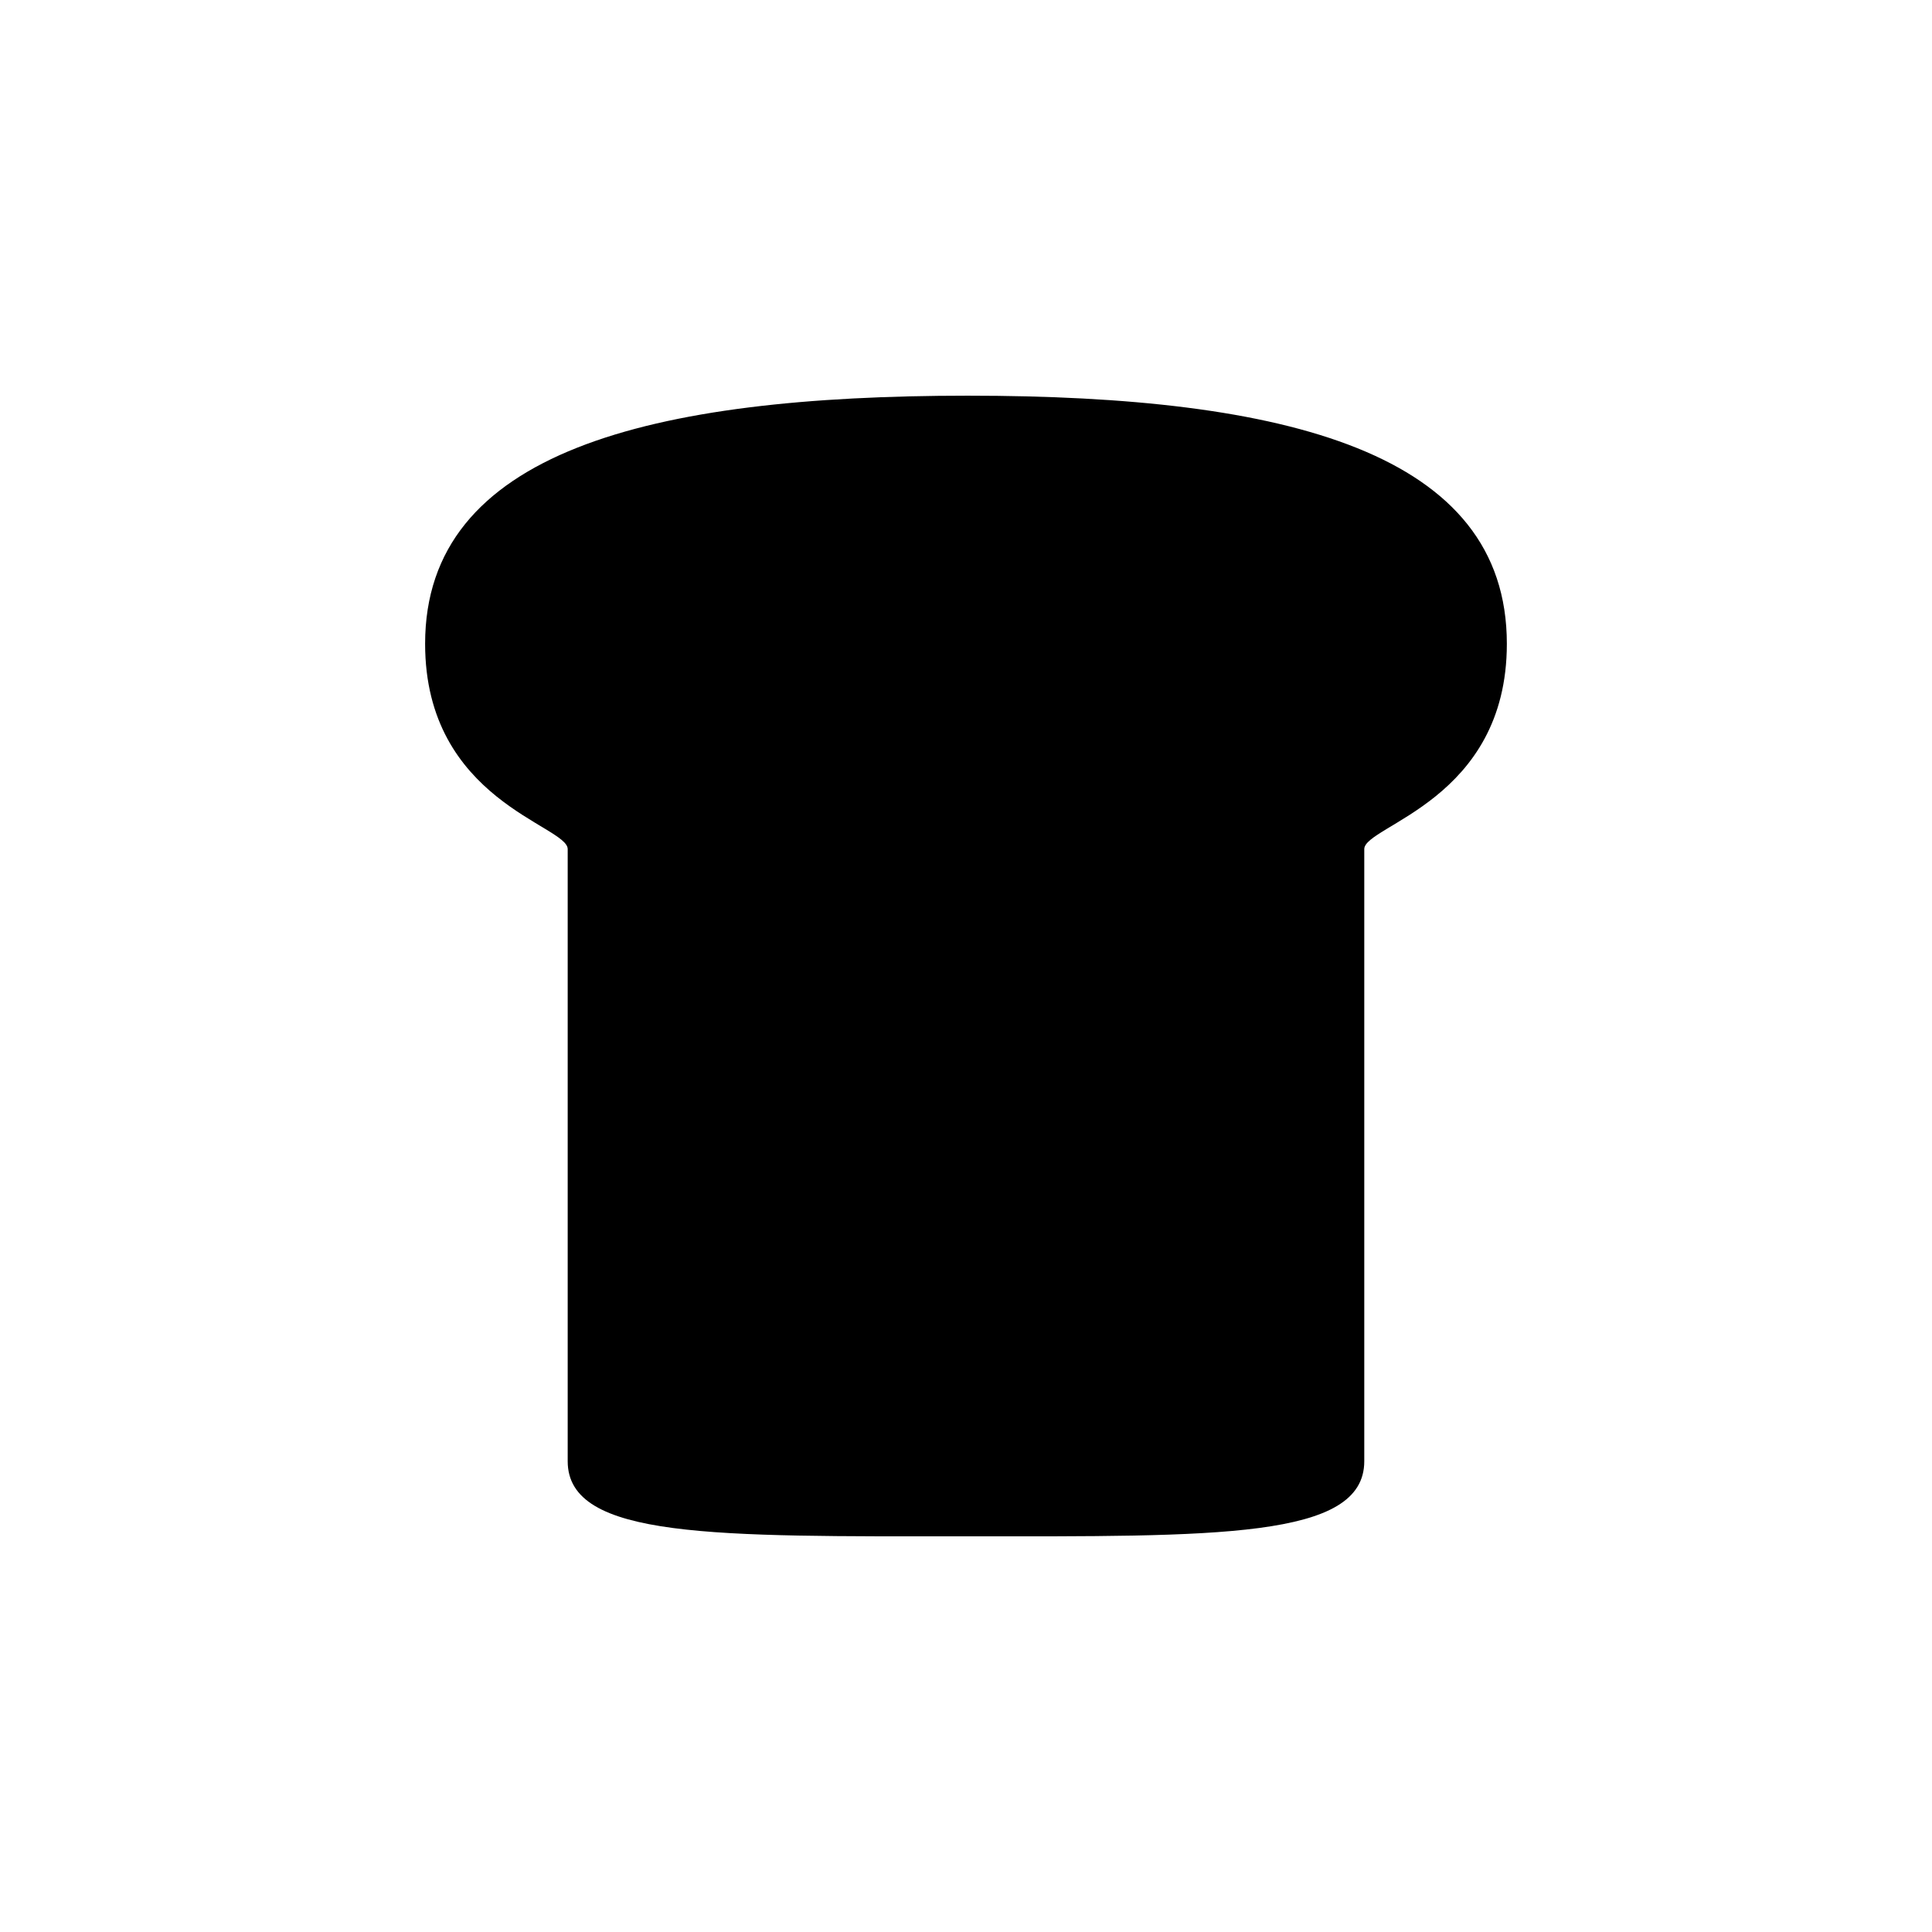
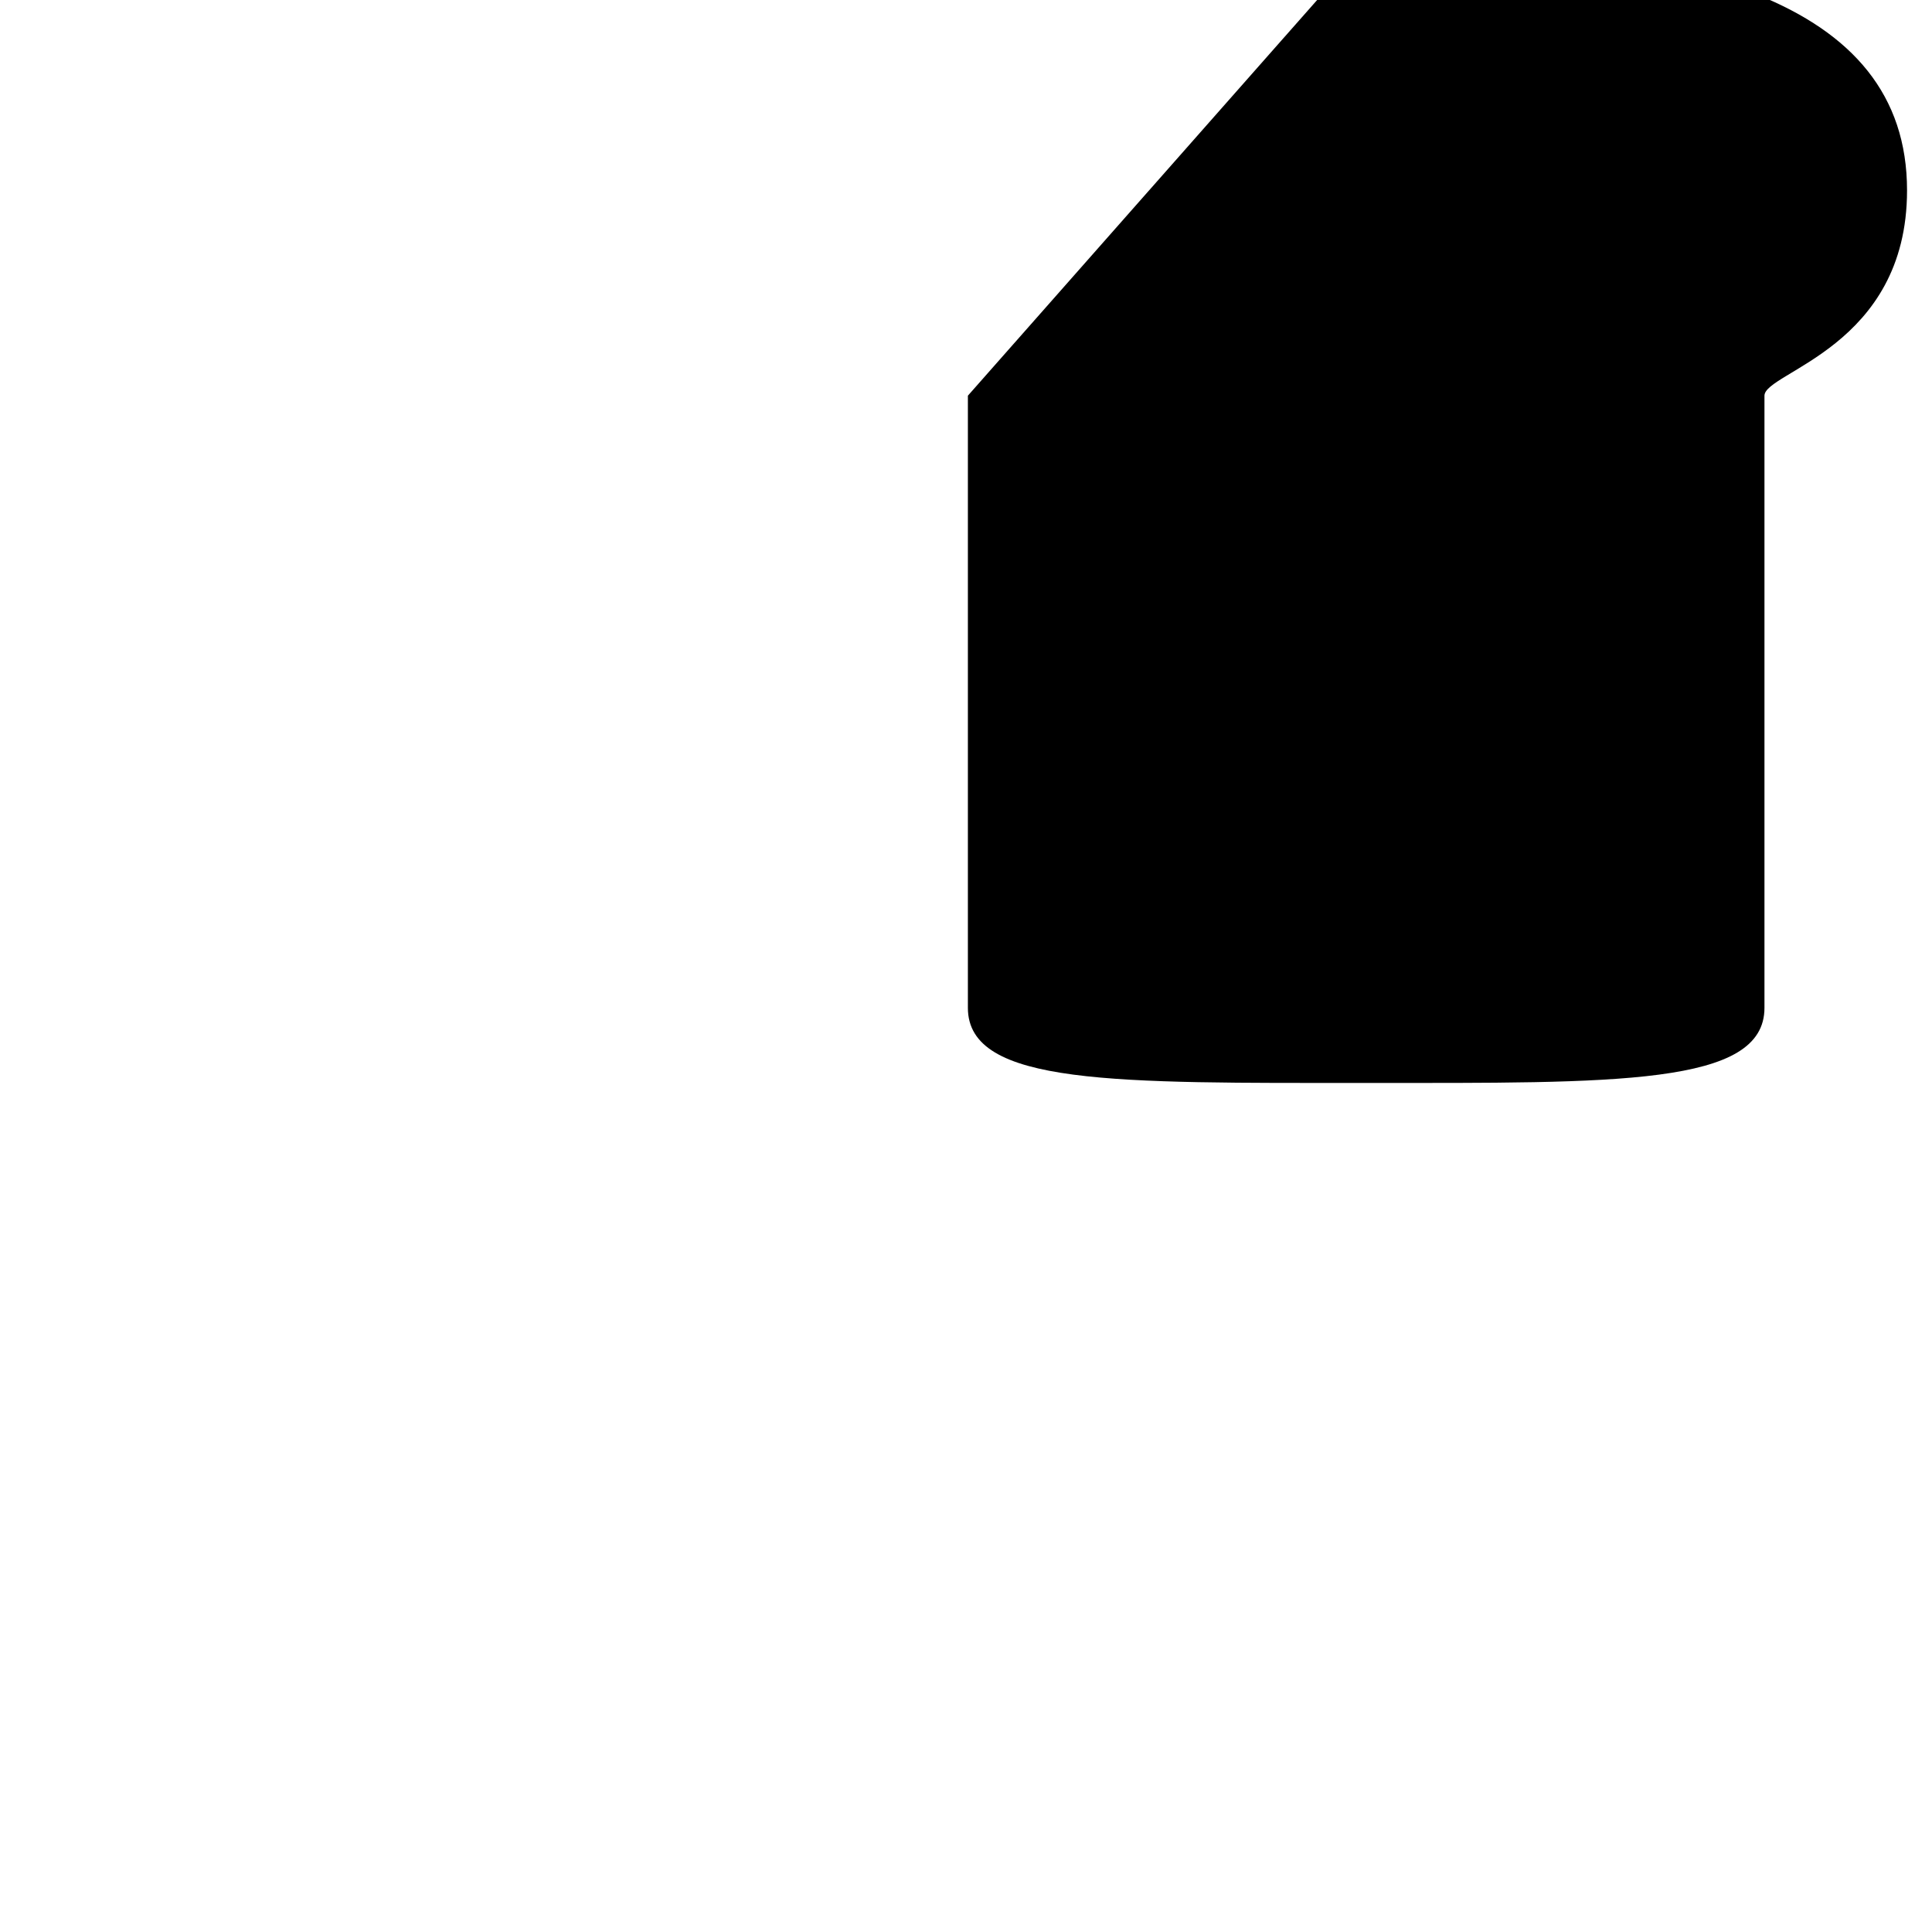
<svg xmlns="http://www.w3.org/2000/svg" fill="#000000" width="800px" height="800px" version="1.1" viewBox="144 144 512 512">
-   <path d="m400.5 248.86c-84.387 0-143.84 14.863-143.84 65.746 0 41.562 37.785 48.113 37.785 54.41v162.23c0 20.656 39.297 19.902 105.55 19.902s105.55 0.754 105.55-19.902v-162.23c0-6.297 37.785-12.848 37.785-54.41 0-50.633-58.191-65.746-142.83-65.746z" />
+   <path d="m400.5 248.86v162.23c0 20.656 39.297 19.902 105.55 19.902s105.55 0.754 105.55-19.902v-162.23c0-6.297 37.785-12.848 37.785-54.41 0-50.633-58.191-65.746-142.83-65.746z" />
</svg>